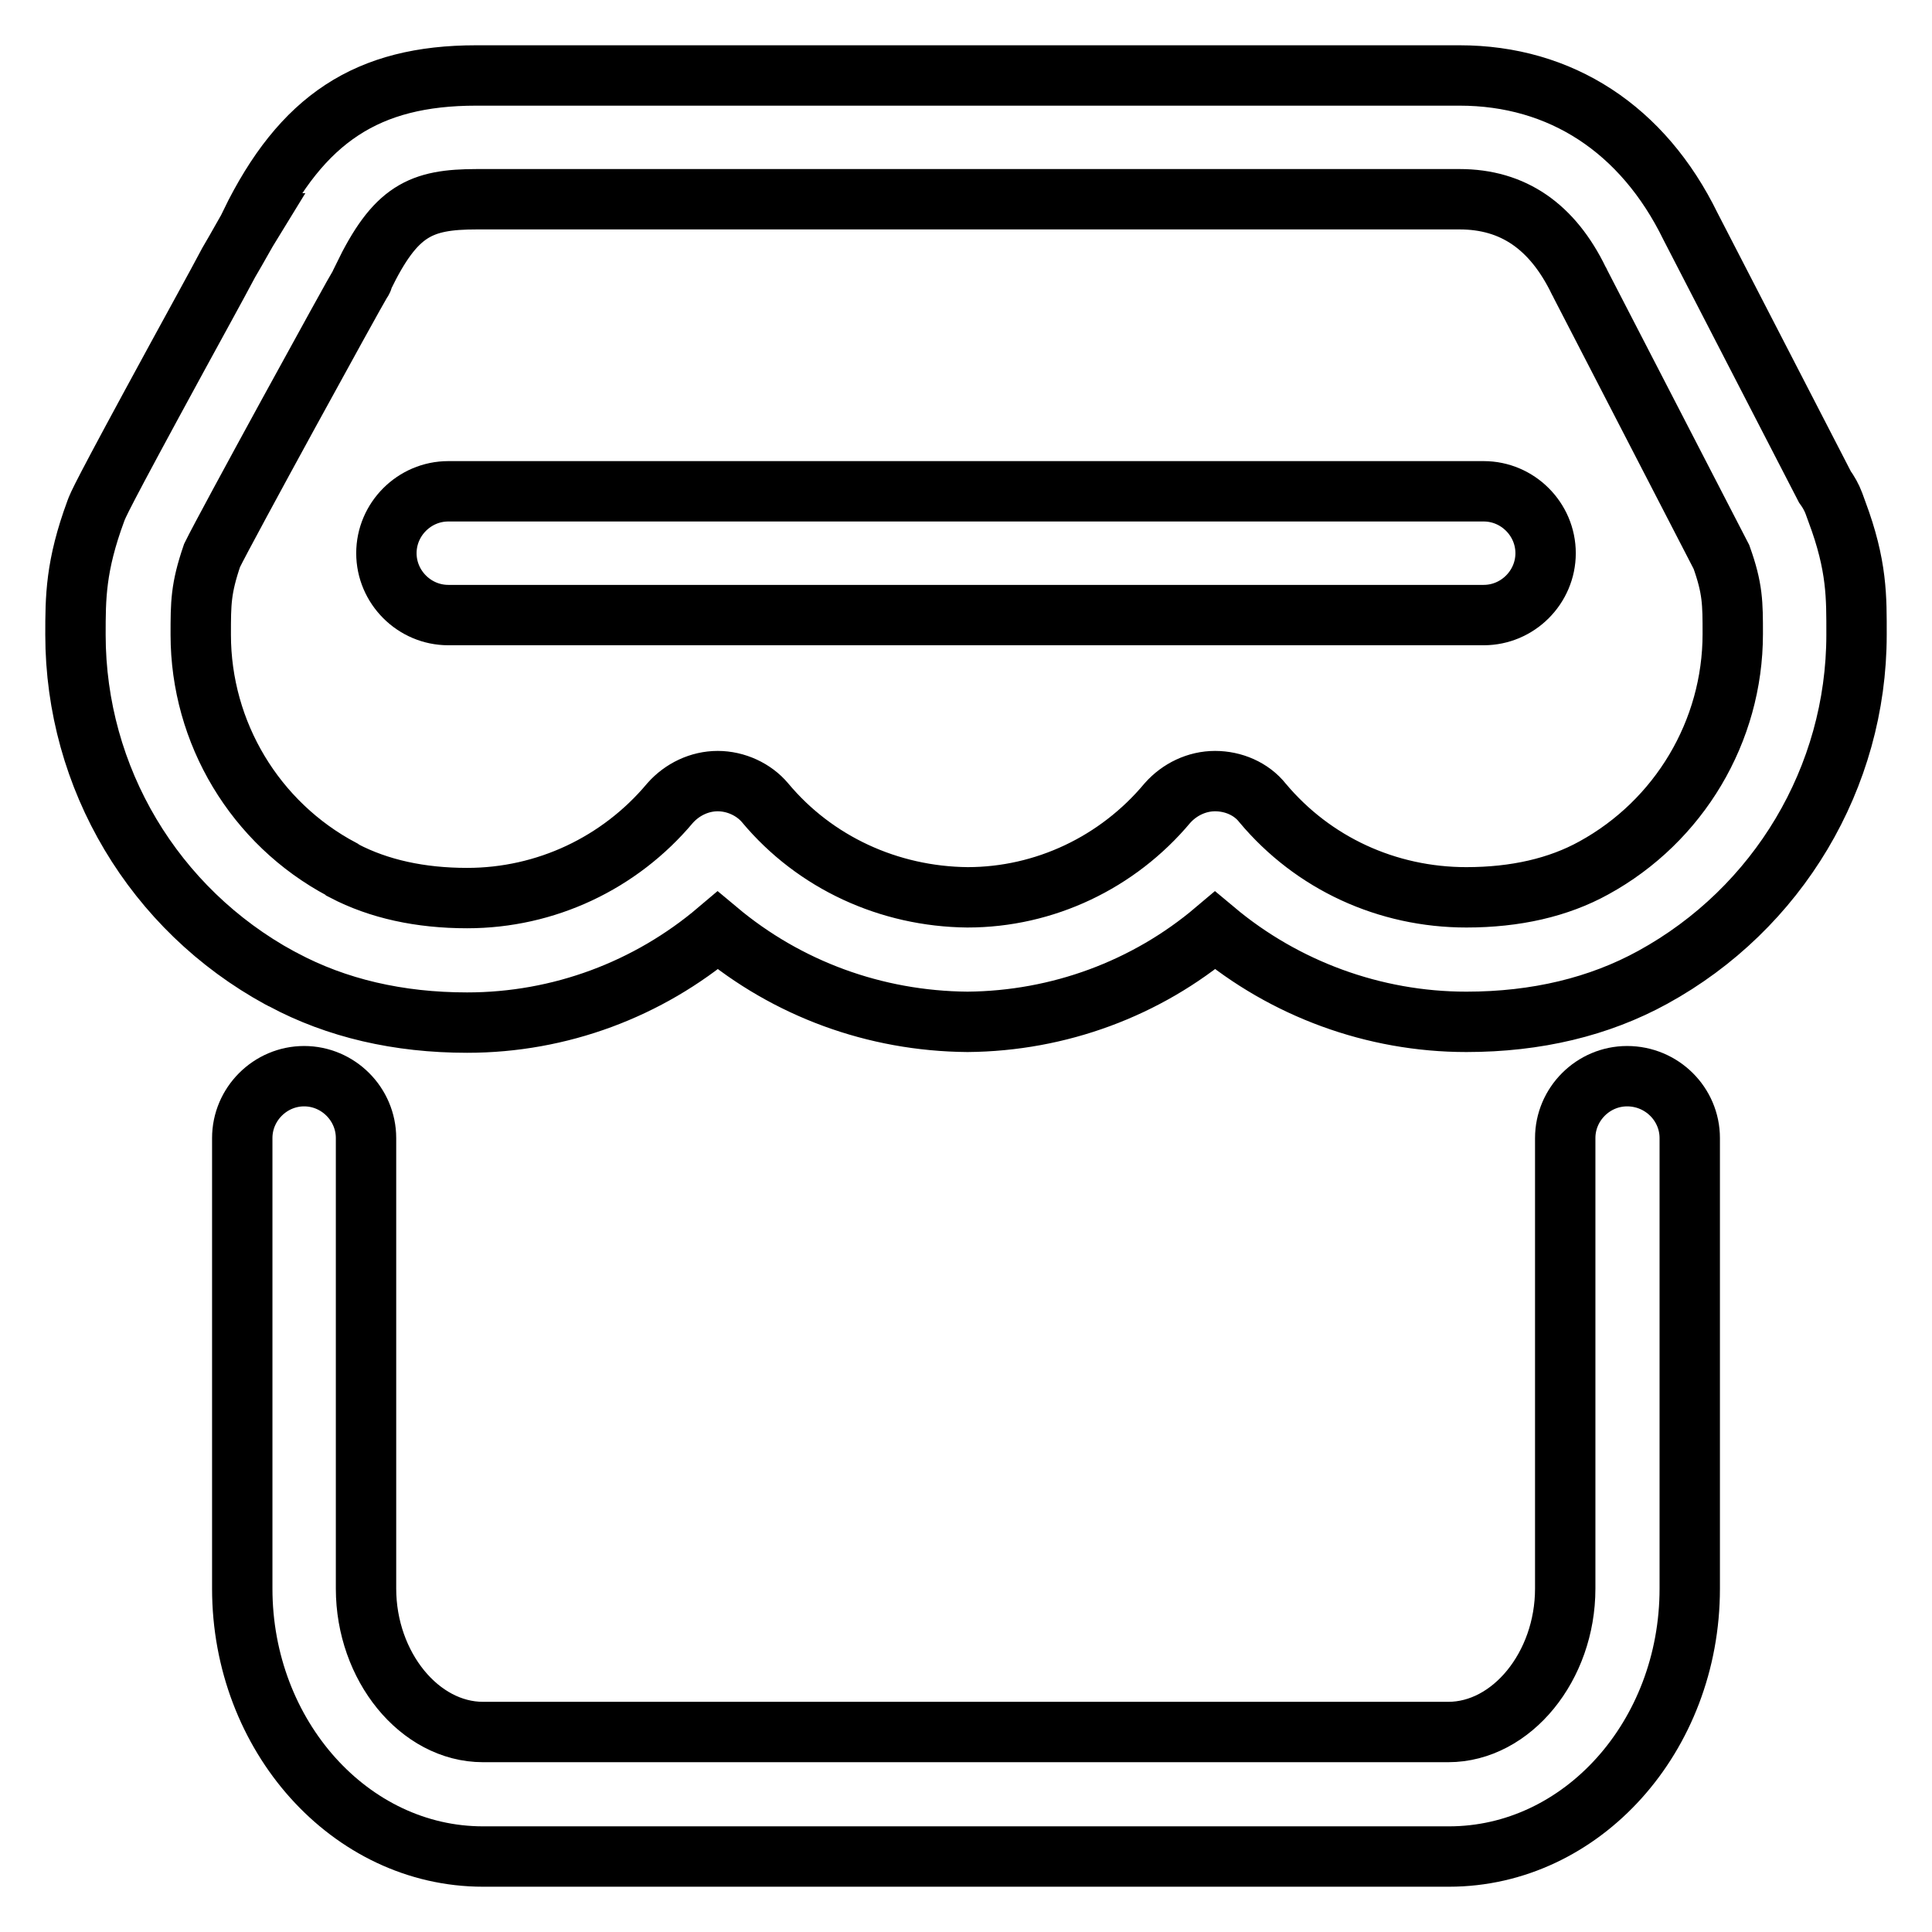
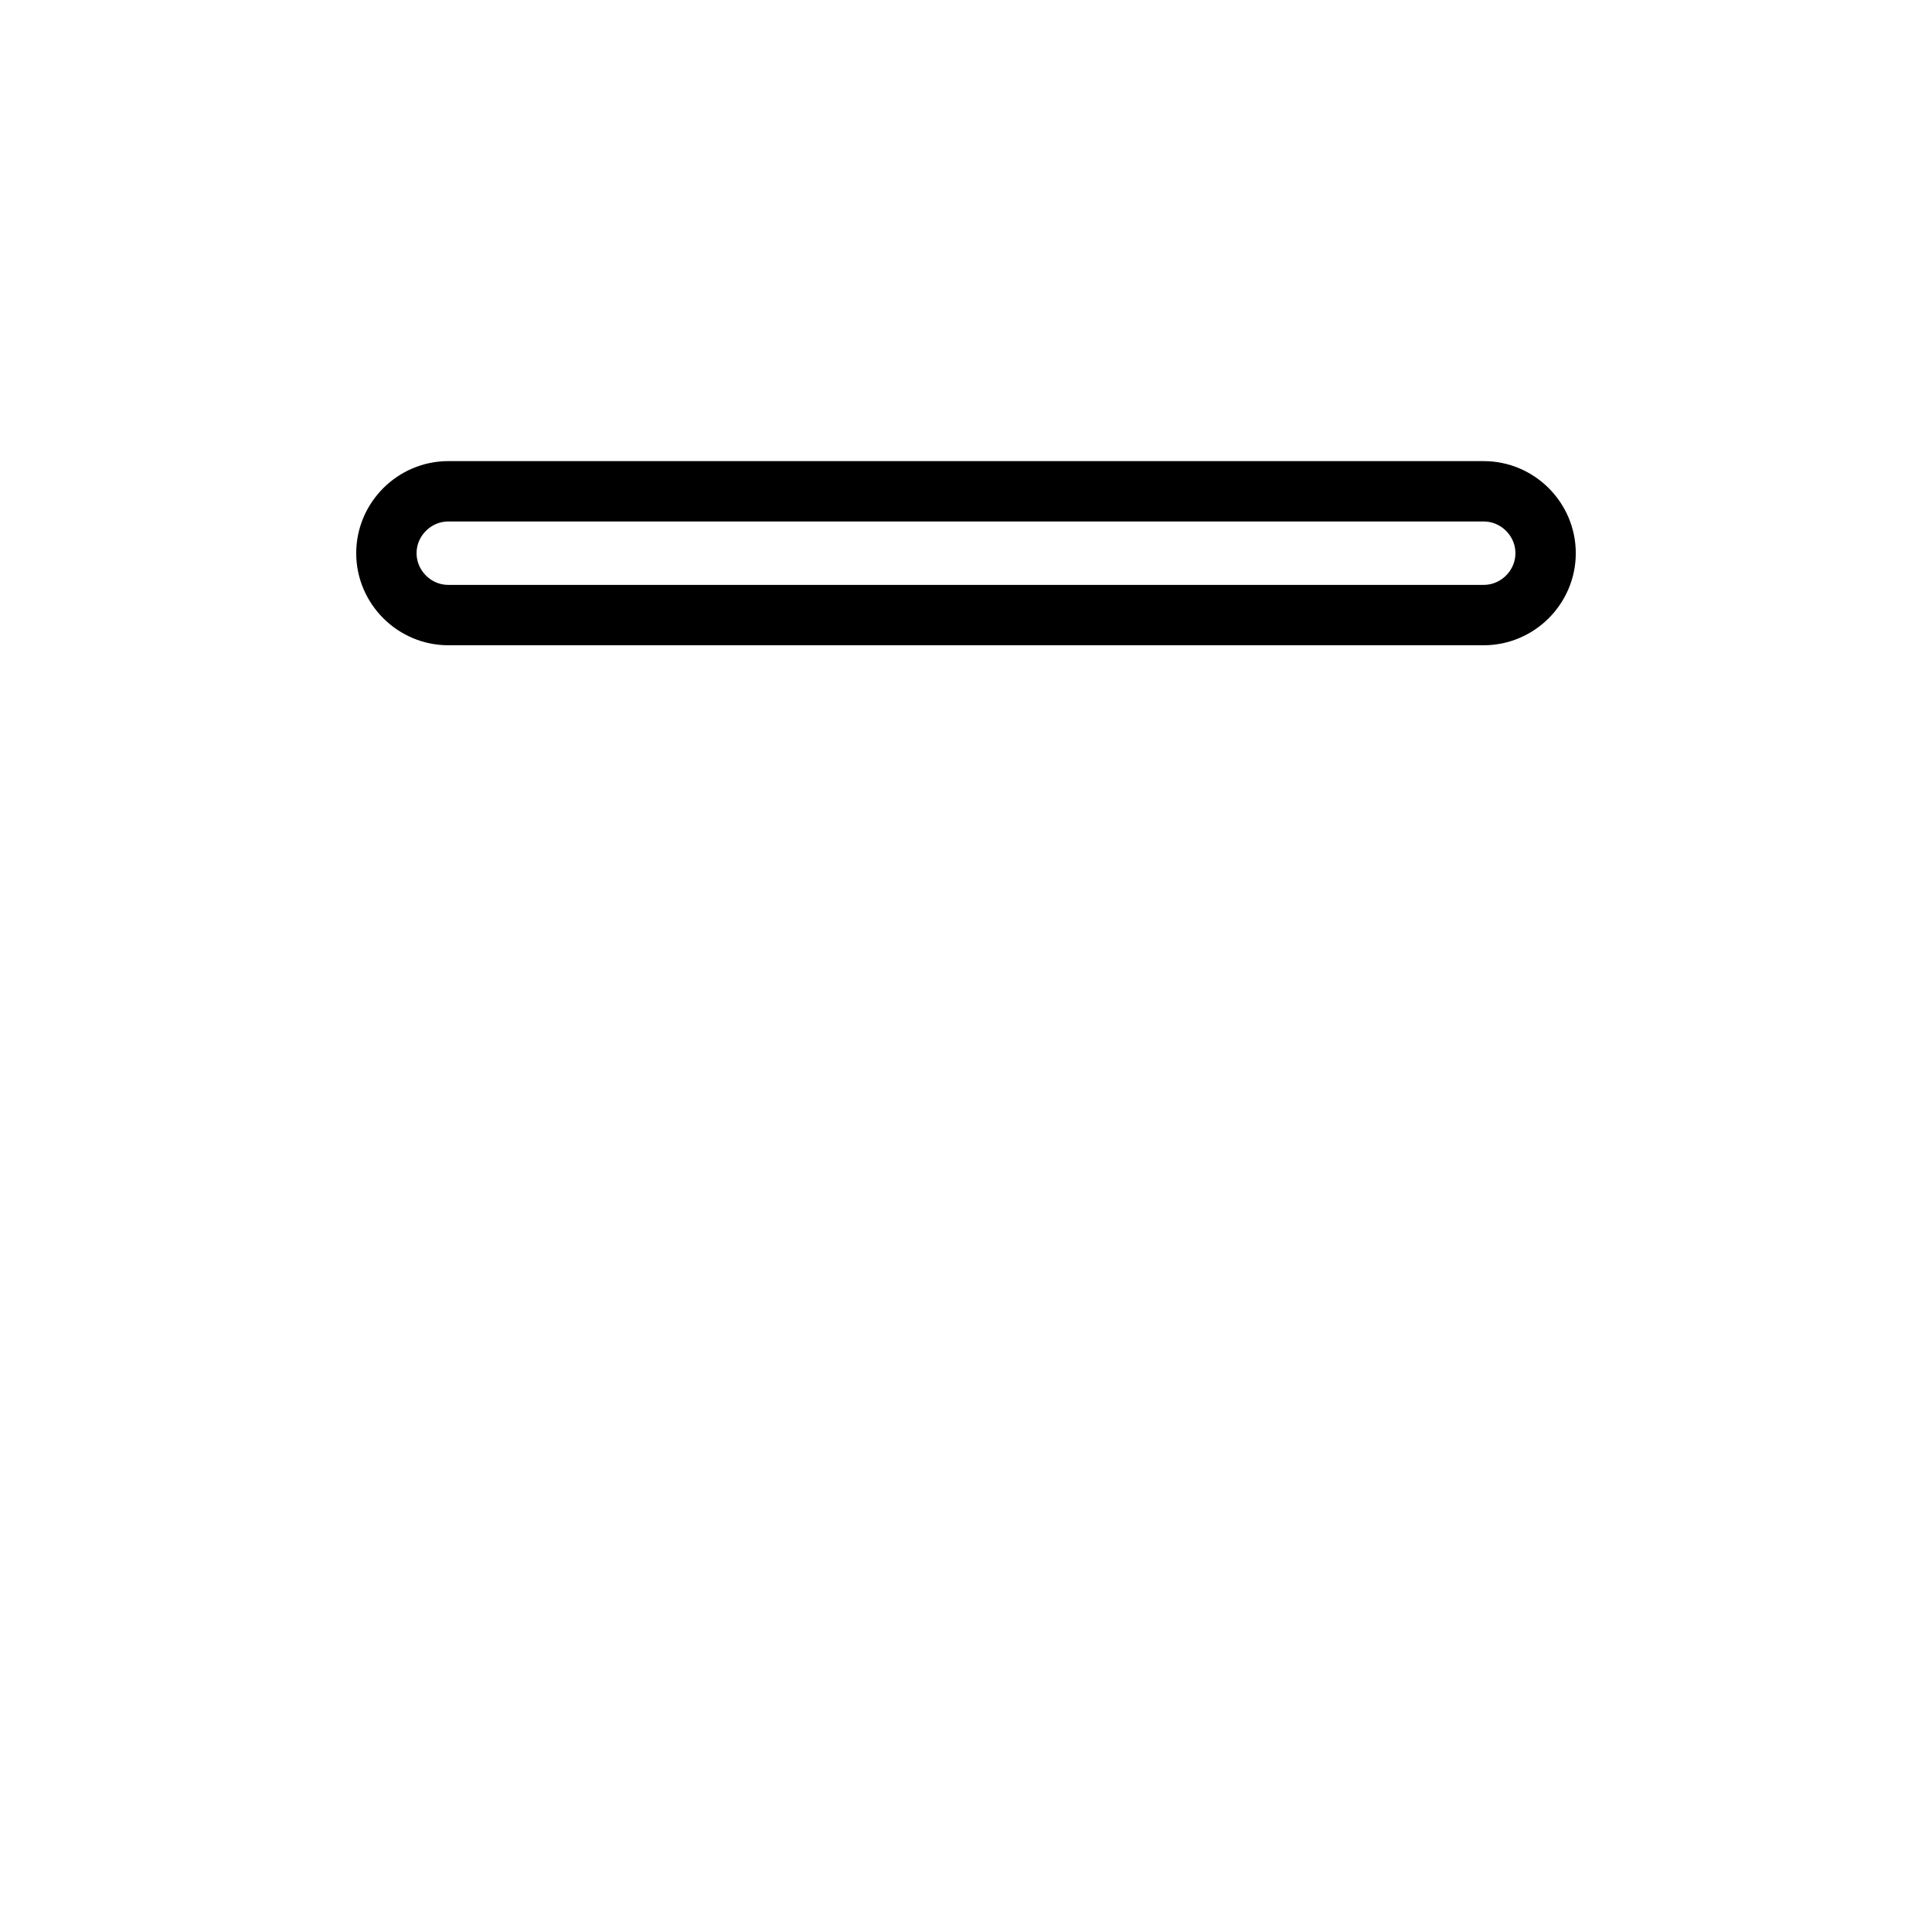
<svg xmlns="http://www.w3.org/2000/svg" version="1.1" x="0px" y="0px" viewBox="0 0 256 256" enable-background="new 0 0 256 256" xml:space="preserve">
  <g>
-     <path stroke-width="8" fill-opacity="0" stroke="#000000" d="M215.6,142.6c-4.5,0-8.2,3.7-8.2,8.2v59.7c0,10.3-7.1,19-15.5,19H64c-8.4,0-15.5-8.7-15.5-19v-59.7 c0-4.5-3.7-8.2-8.2-8.2s-8.2,3.7-8.2,8.2v59.7c0,19.5,14.3,35.5,31.9,35.5H192c17.6,0,31.9-15.9,31.9-35.5v-59.7 C223.9,146.3,220.2,142.6,215.6,142.6L215.6,142.6z" />
    <path stroke-width="8" fill-opacity="0" stroke="#000000" d="M196.6,65.1H59.4c-4.5,0-8.2,3.7-8.2,8.2s3.7,8.2,8.2,8.2h137.2c4.5,0,8.2-3.7,8.2-8.2 S201.1,65.1,196.6,65.1L196.6,65.1z" />
-     <path stroke-width="8" fill-opacity="0" stroke="#000000" d="M243.4,67.8L243.4,67.8l-0.4-1.1c-0.3-0.8-0.7-1.5-1.2-2.2L224,30c-6.3-12.9-17.2-20-30.6-20H63.1 C48.7,10,40,15.7,33.2,29.6l0.1,0c-0.8,1.3-1.7,3-3,5.2c-1.8,3.4-4.3,7.9-6.8,12.5C13.2,66.2,13,66.9,12.7,67.7 C10,75,10,79.2,10,84.1c0,19,10.4,36.4,27.1,45.5c0.1,0.1,0.3,0.1,0.4,0.2c7.1,3.8,15.3,5.7,24.4,5.7c12.3,0,24-4.4,33.2-12.2 c9.2,7.7,20.8,12,33.1,12.1c12.1-0.1,23.7-4.4,32.8-12.1c9.2,7.7,21,12.1,33.3,12.1c9.3,0,17.6-2,24.7-5.9 c16.6-9.1,27-26.5,27-45.4C246,79.2,246.1,75,243.4,67.8L243.4,67.8z M229.6,84c0,12.9-7.1,24.8-18.4,31 c-4.7,2.6-10.4,3.9-16.9,3.9c-10.5,0-20.3-4.5-27-12.5c-1.5-1.9-3.9-2.9-6.3-2.9l0,0c-2.4,0-4.7,1.1-6.3,2.9 c-6.6,7.9-16.3,12.5-26.5,12.5c-10.4-0.1-20.2-4.6-26.8-12.5c-1.5-1.8-3.9-2.9-6.3-2.9l0,0c-2.4,0-4.7,1.1-6.3,2.9 c-6.7,8-16.5,12.6-26.9,12.6c-6.2,0-11.7-1.2-16.3-3.6c-0.1-0.1-0.2-0.1-0.3-0.2c-11.5-6.1-18.7-18.1-18.7-31.1 c0-4.2,0-6.1,1.5-10.5c1.8-3.7,18.7-34.5,19.8-36.3c0.1-0.1,0.2-0.3,0.2-0.5c4.3-8.9,7.6-10.4,15.1-10.4h130.2 c7.1,0,12.3,3.6,15.8,10.8c0,0.1,0.1,0.1,0.1,0.2l18.8,36.4C229.6,78,229.6,79.9,229.6,84L229.6,84z" />
  </g>
</svg>